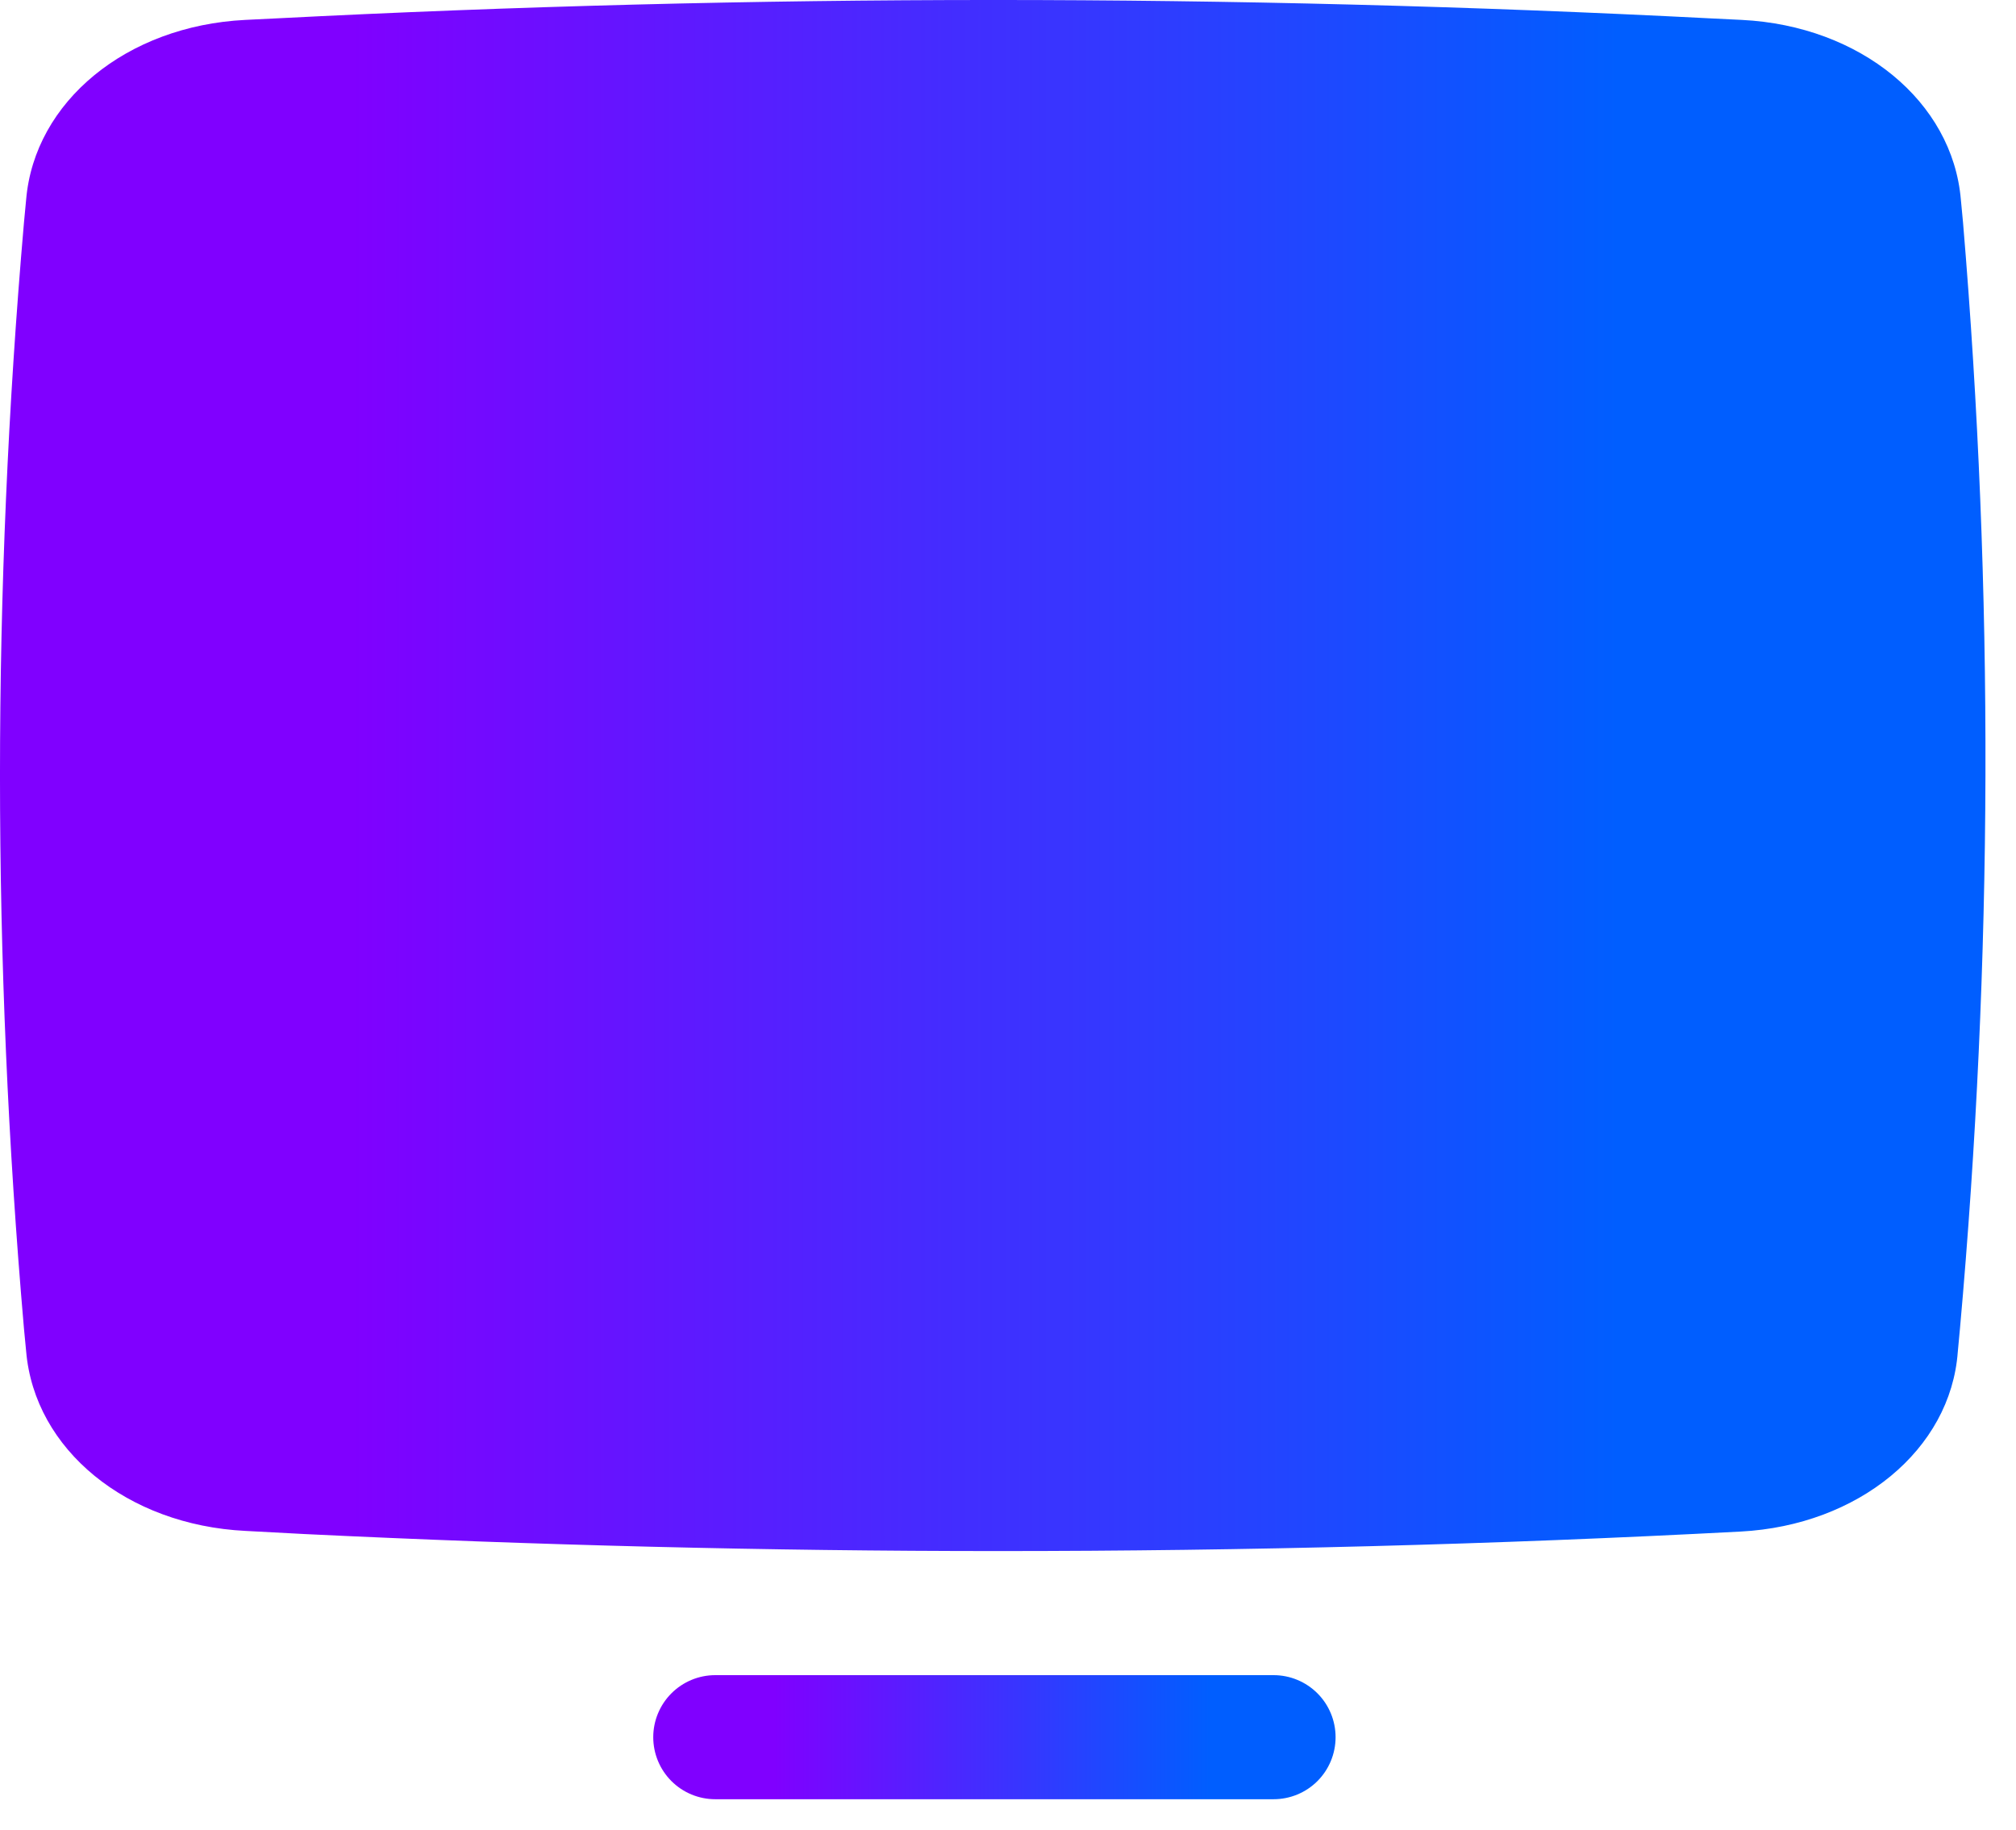
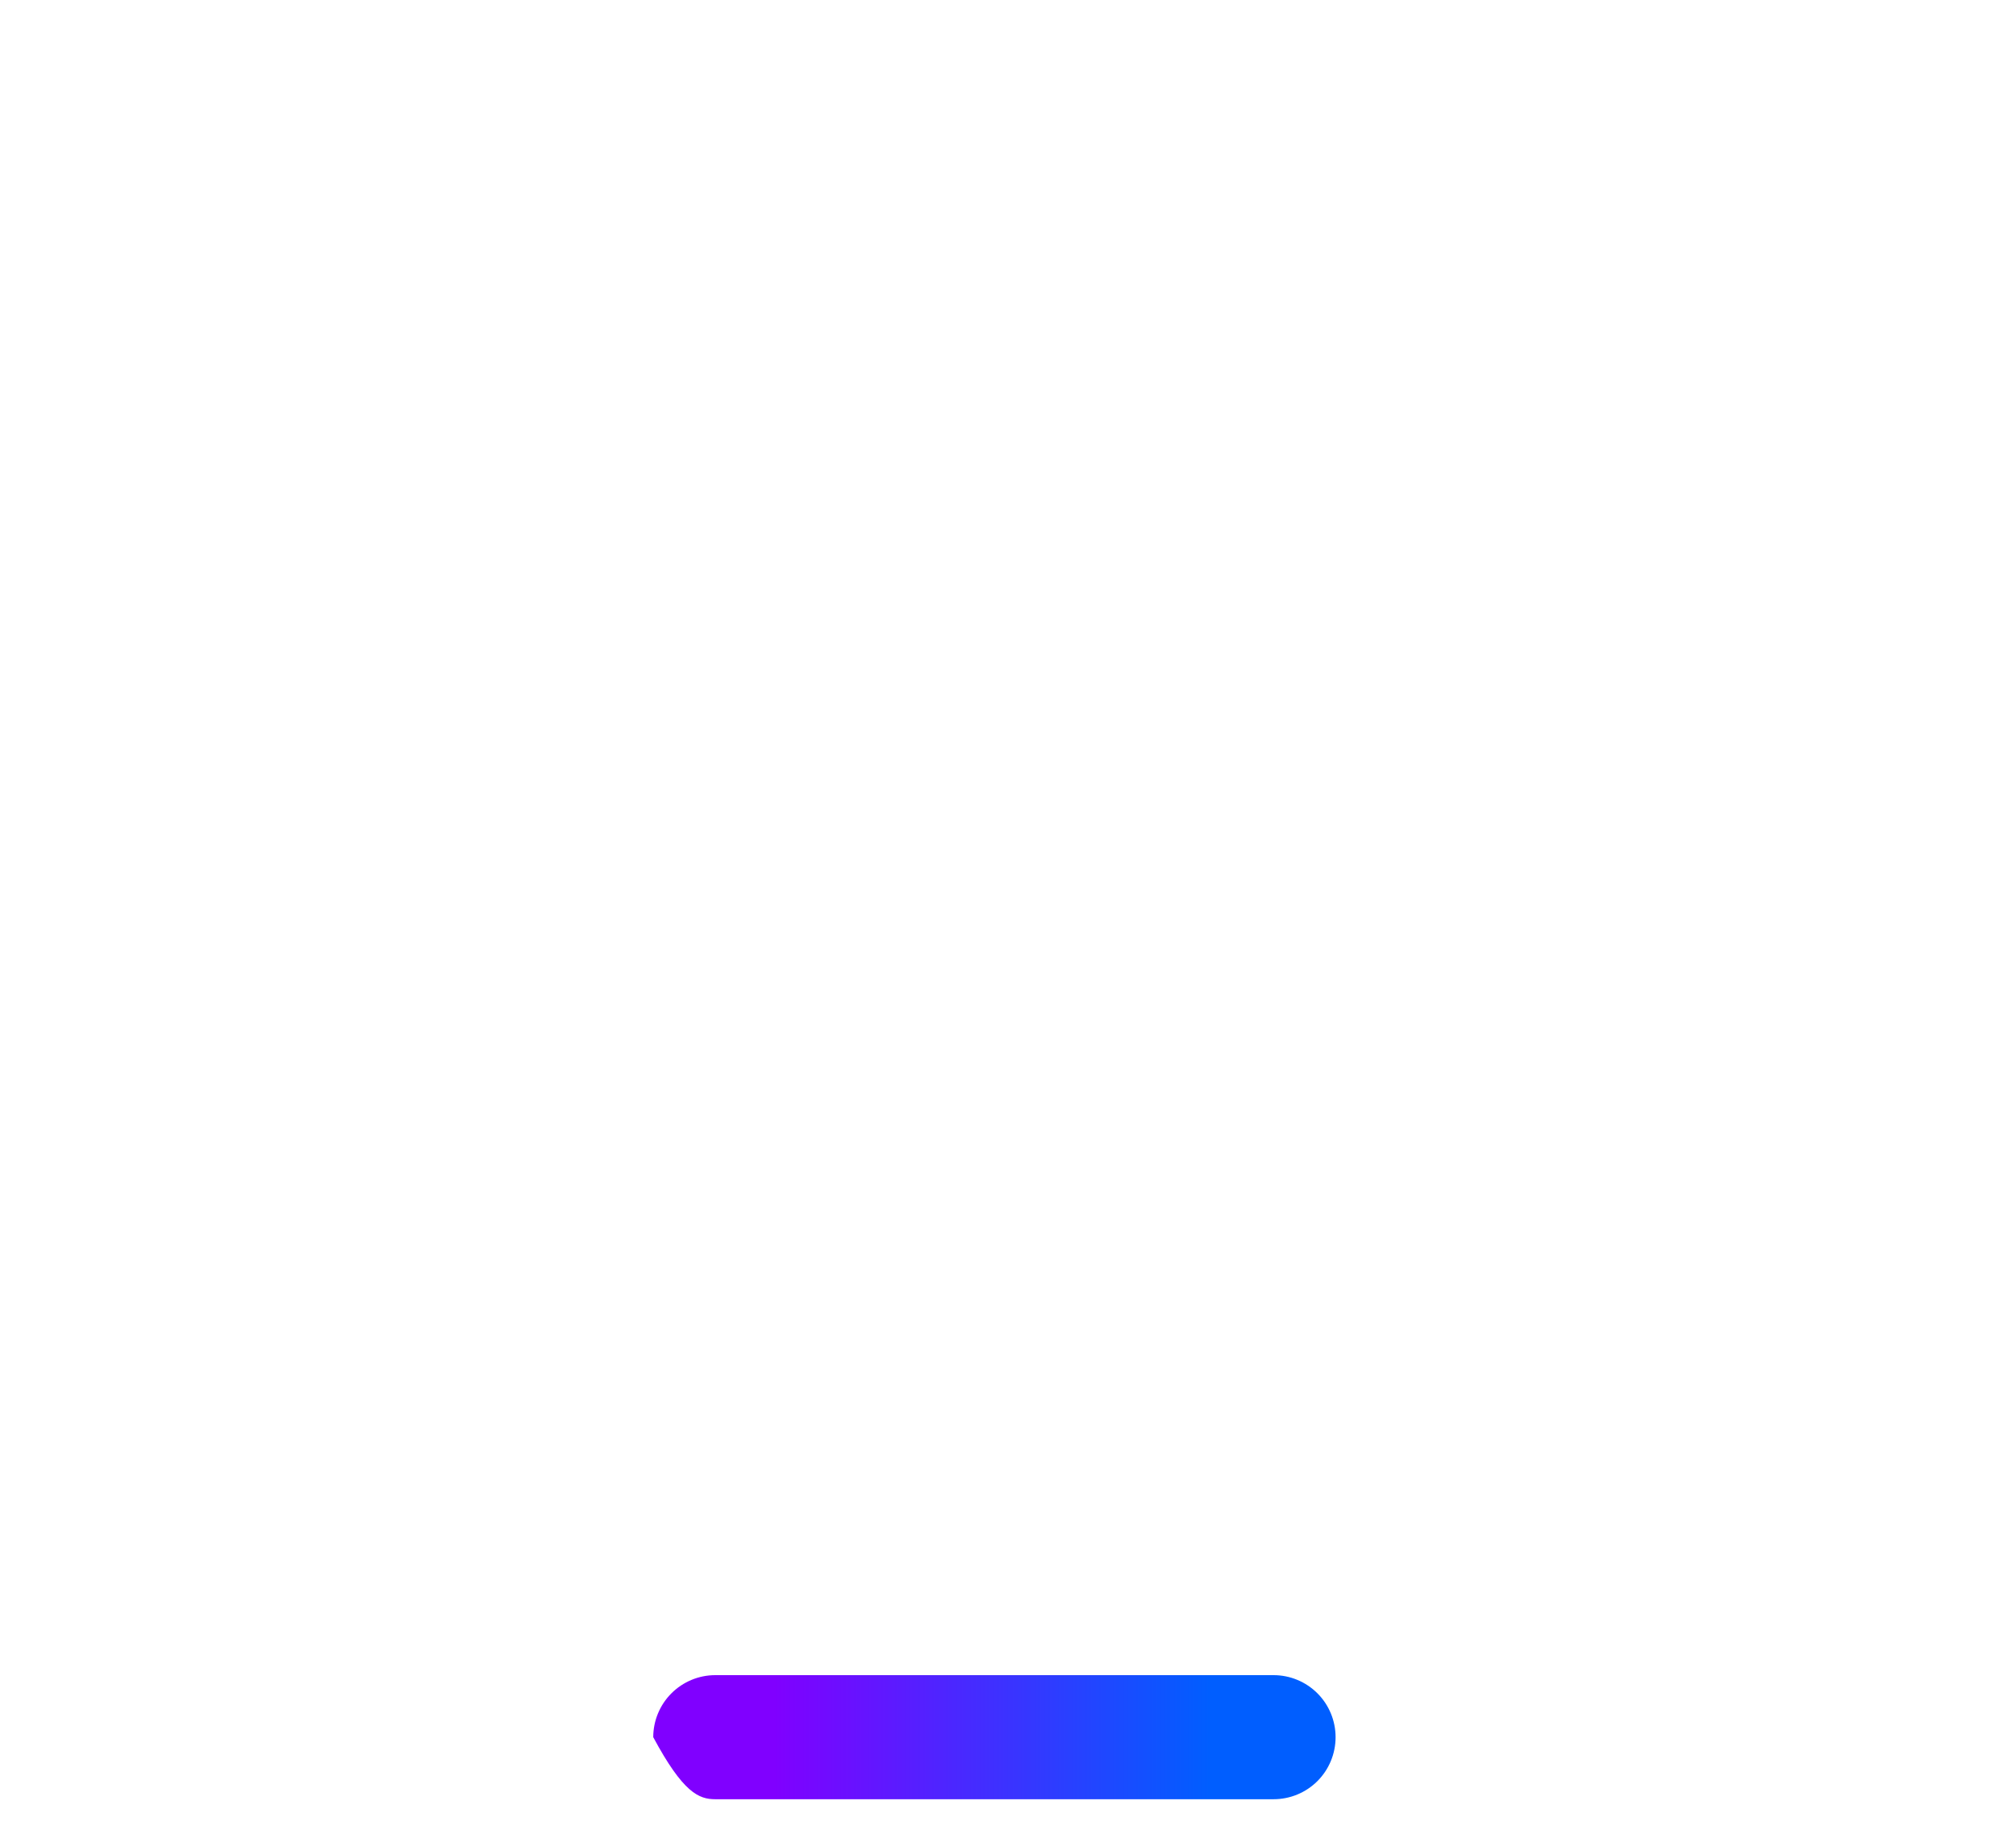
<svg xmlns="http://www.w3.org/2000/svg" width="65" height="59" viewBox="0 0 65 59" fill="none">
-   <path d="M63.292 7.173L63.222 6.433C62.953 3.272 59.983 0.833 56.163 0.642L55.163 0.593C39.753 -0.198 24.312 -0.198 8.903 0.593L7.903 0.642C4.083 0.833 1.113 3.272 0.843 6.433L0.773 7.173C-0.258 19.037 -0.258 30.968 0.773 42.833L0.843 43.562C1.113 46.733 4.093 49.163 7.913 49.352L9.813 49.453C17.233 49.812 24.712 50.002 32.193 50.002C40.193 50.002 48.193 49.792 56.123 49.373C59.922 49.172 62.892 46.733 63.123 43.583L63.193 42.833C64.256 30.971 64.289 19.04 63.292 7.173Z" fill="url(#paint0_linear)" />
-   <path d="M41.062 54.002H23.062C22.532 54.002 22.023 54.213 21.648 54.588C21.273 54.963 21.062 55.472 21.062 56.002C21.062 56.533 21.273 57.042 21.648 57.417C22.023 57.792 22.532 58.002 23.062 58.002H41.062C41.593 58.002 42.102 57.792 42.477 57.417C42.852 57.042 43.062 56.533 43.062 56.002C43.062 55.472 42.852 54.963 42.477 54.588C42.102 54.213 41.593 54.002 41.062 54.002Z" fill="url(#paint1_linear)" />
+   <path d="M41.062 54.002H23.062C22.532 54.002 22.023 54.213 21.648 54.588C21.273 54.963 21.062 55.472 21.062 56.002C22.023 57.792 22.532 58.002 23.062 58.002H41.062C41.593 58.002 42.102 57.792 42.477 57.417C42.852 57.042 43.062 56.533 43.062 56.002C43.062 55.472 42.852 54.963 42.477 54.588C42.102 54.213 41.593 54.002 41.062 54.002Z" fill="url(#paint1_linear)" />
  <defs>
    <linearGradient id="paint0_linear" x1="11.342" y1="25.001" x2="52.193" y2="25.001" gradientUnits="userSpaceOnUse">
      <stop stop-color="#8000FF" />
      <stop offset="1" stop-color="#005EFF" />
    </linearGradient>
    <linearGradient id="paint1_linear" x1="24.96" y1="56.002" x2="38.999" y2="56.002" gradientUnits="userSpaceOnUse">
      <stop stop-color="#8000FF" />
      <stop offset="1" stop-color="#005EFF" />
    </linearGradient>
  </defs>
</svg>